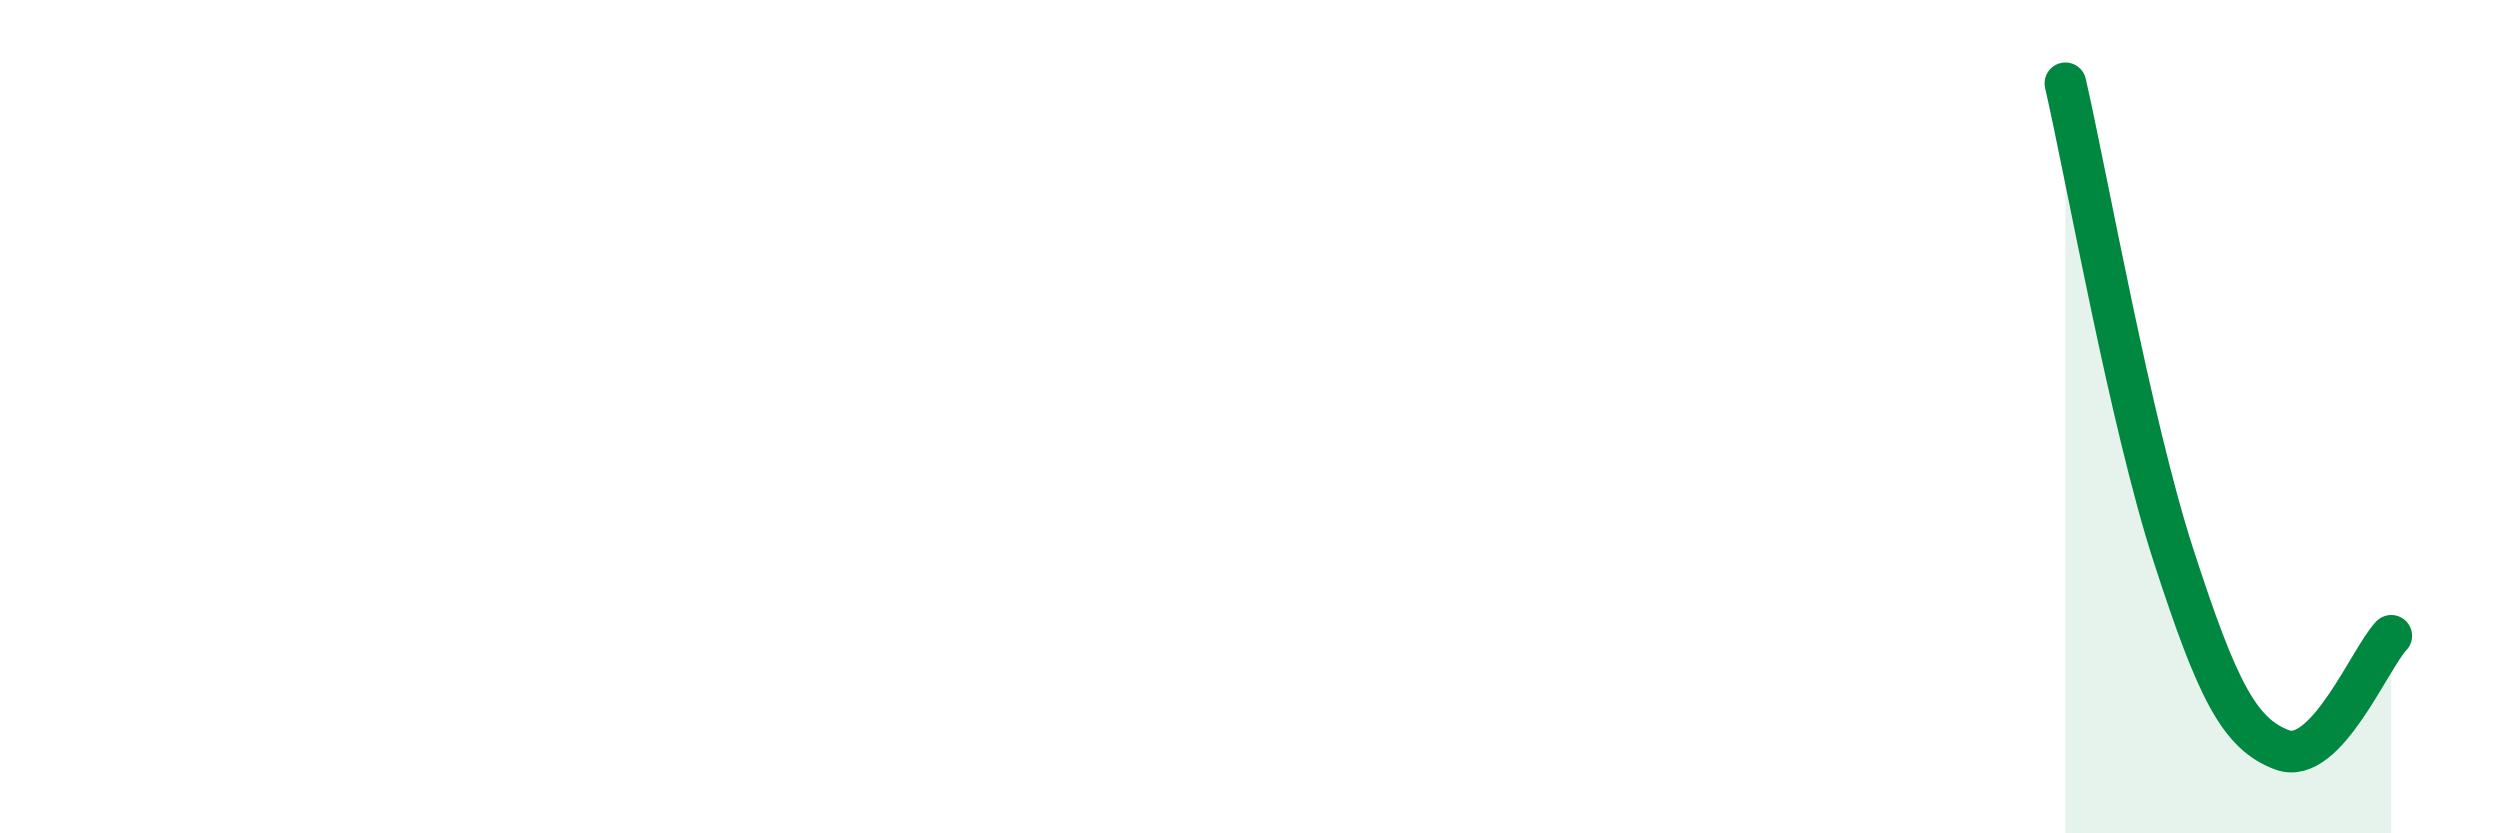
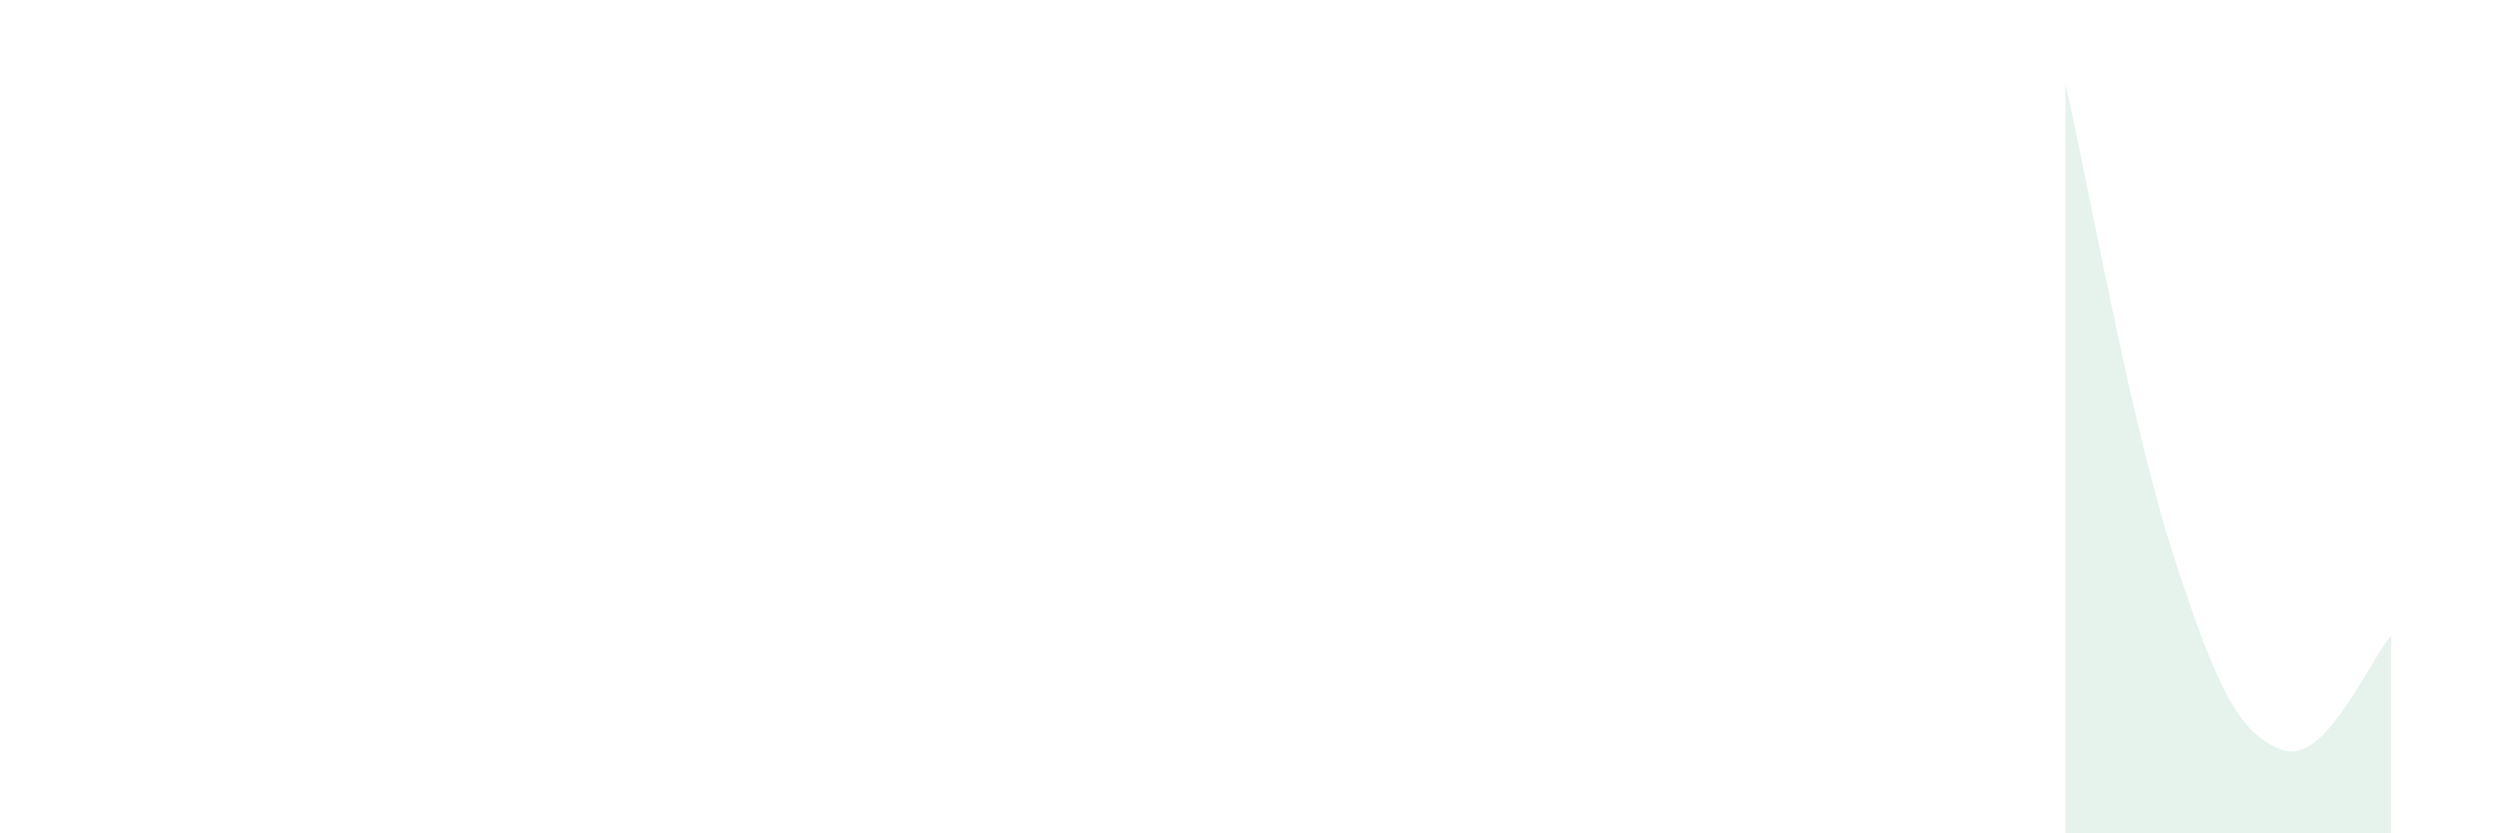
<svg xmlns="http://www.w3.org/2000/svg" width="60" height="20" viewBox="0 0 60 20">
  <path d="M 49.57,2 C 50.09,4.27 51.13,10.15 52.17,13.35 C 53.21,16.55 53.74,17.62 54.78,18 C 55.82,18.38 56.87,15.81 57.39,15.26L57.39 20L49.57 20Z" fill="#008740" opacity="0.1" stroke-linecap="round" stroke-linejoin="round" />
-   <path d="M 49.57,2 C 50.09,4.27 51.13,10.15 52.17,13.35 C 53.21,16.55 53.74,17.62 54.78,18 C 55.82,18.38 56.87,15.81 57.39,15.26" stroke="#008740" stroke-width="1" fill="none" stroke-linecap="round" stroke-linejoin="round" />
</svg>